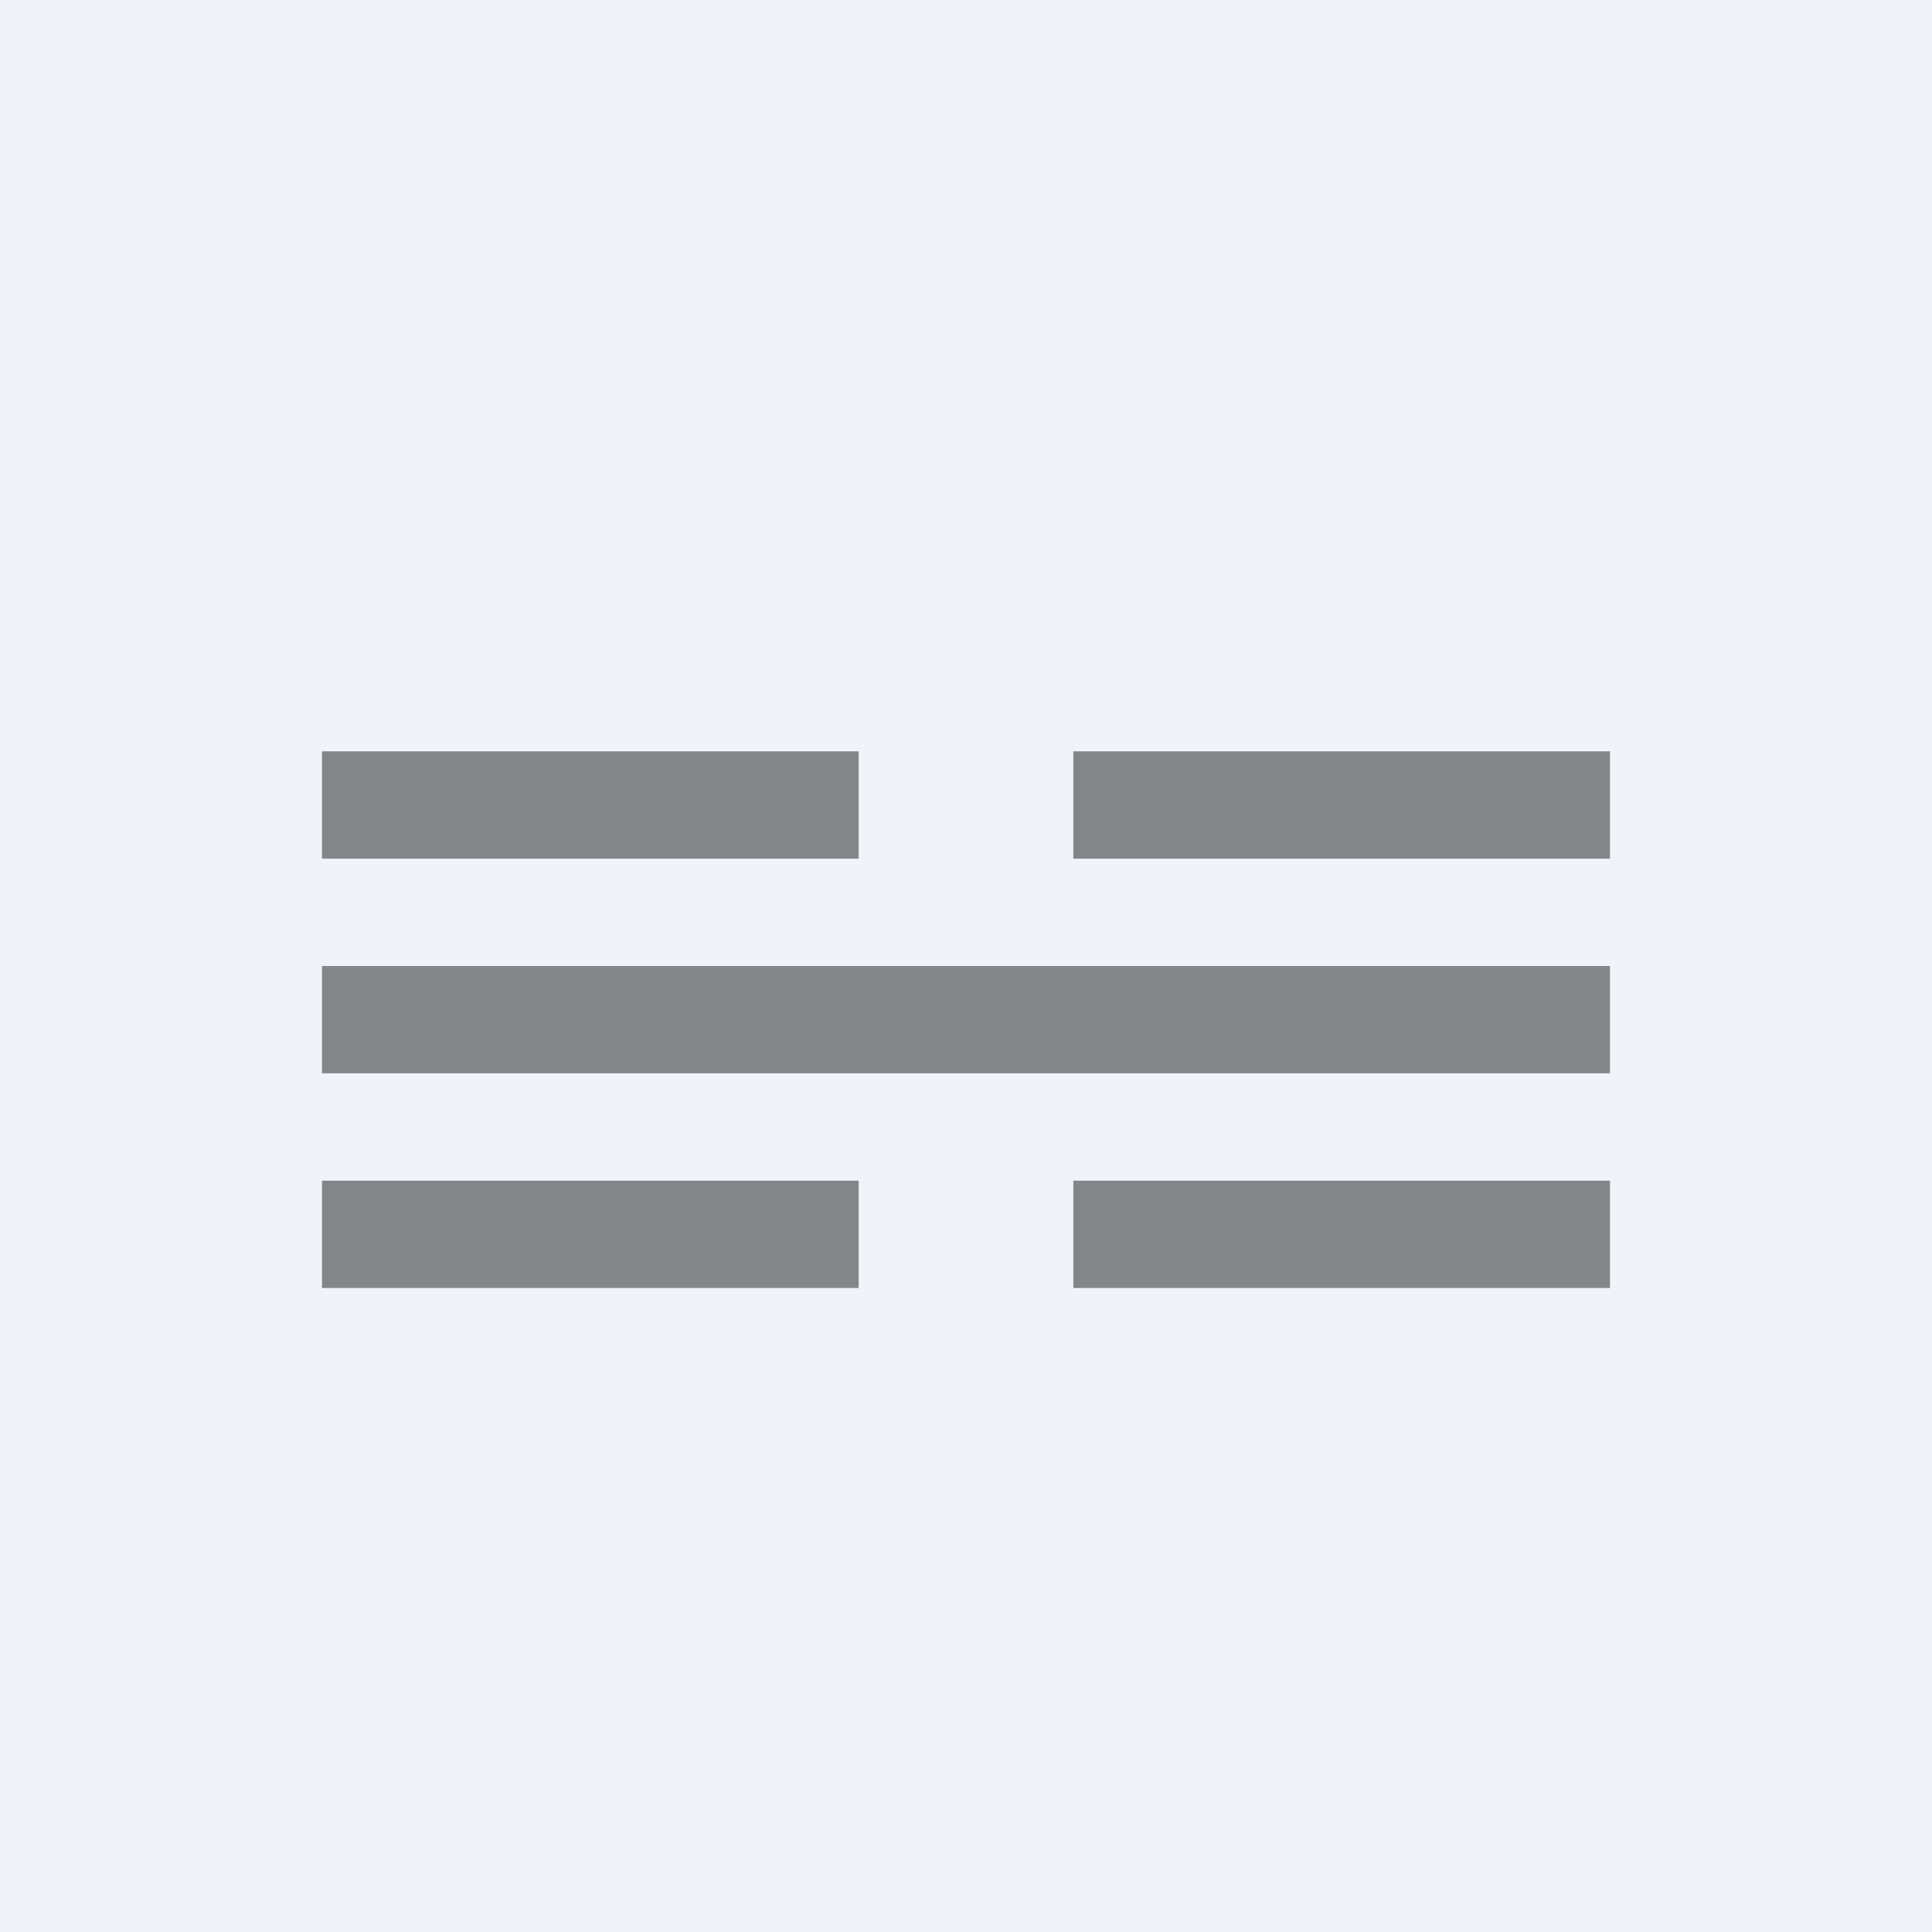
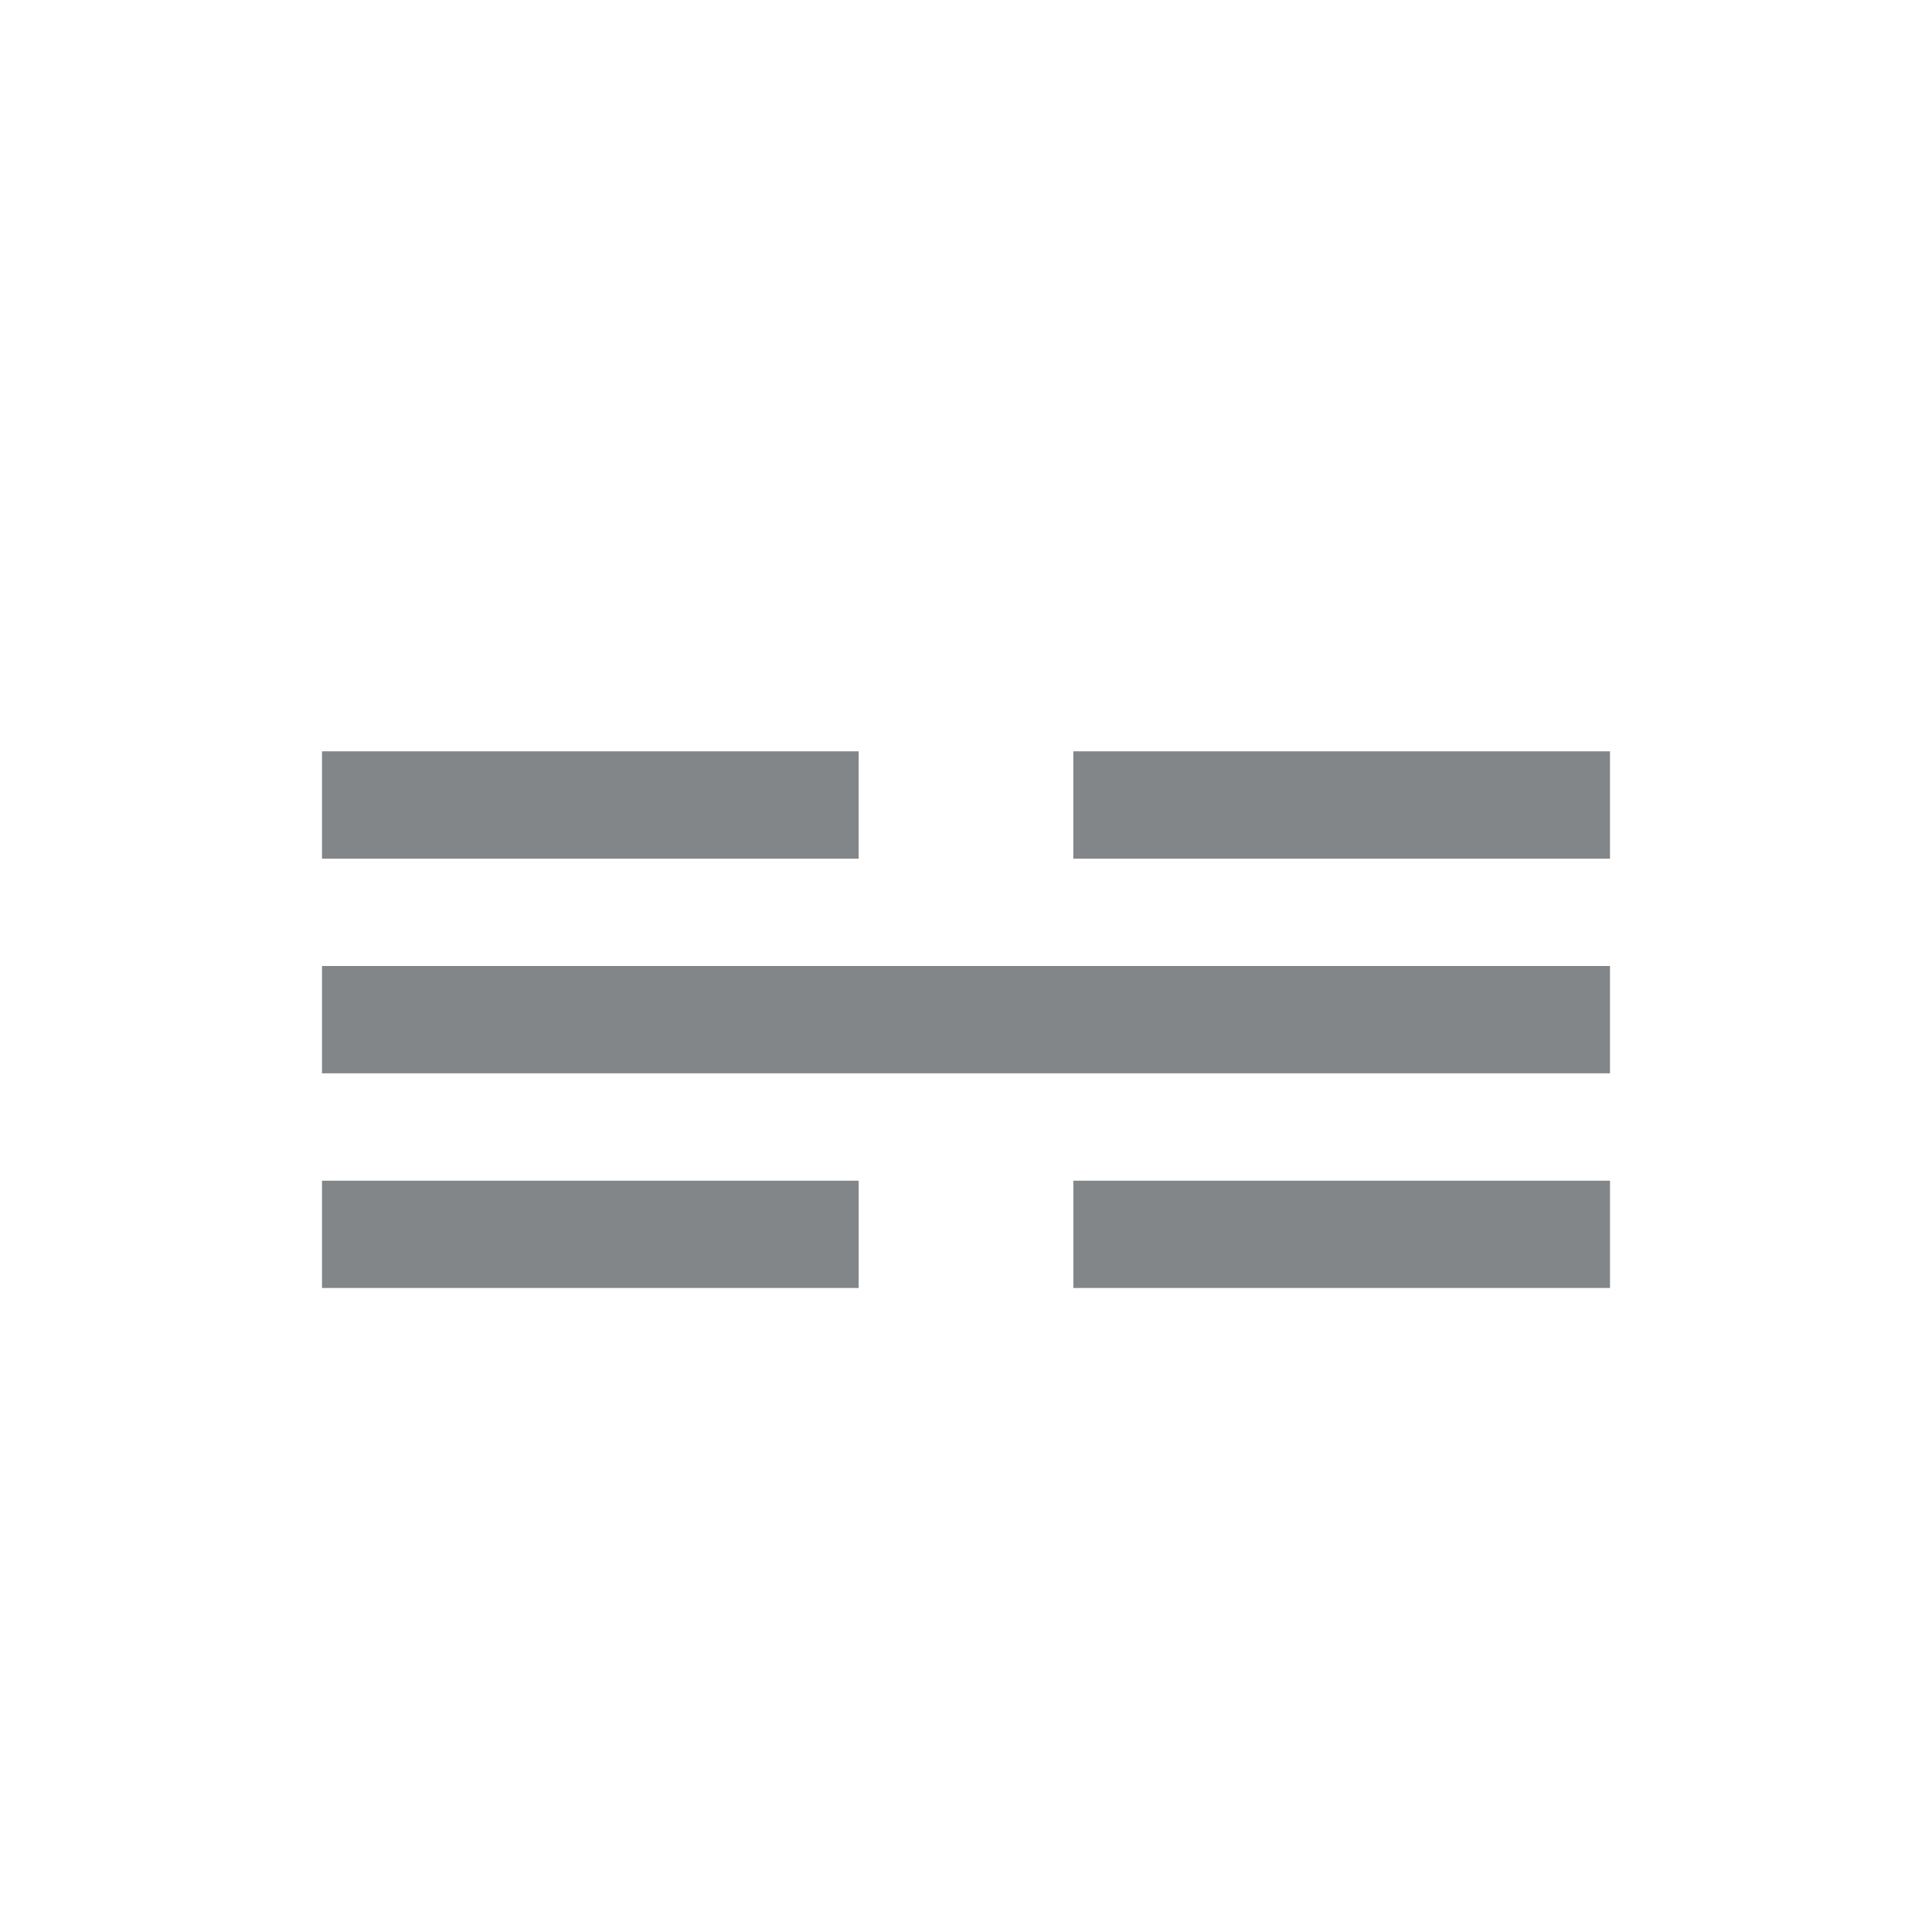
<svg xmlns="http://www.w3.org/2000/svg" width="18" height="18" viewBox="0 0 18 18">
-   <path fill="#F0F3FA" d="M0 0h18v18H0z" />
  <path d="M3 12h5v-1H3v1ZM3 8h5V7H3v1ZM3 10h12V9H3zM10 12h5v-1h-5v1ZM10 8h5V7h-5v1Z" fill="#838689" />
</svg>